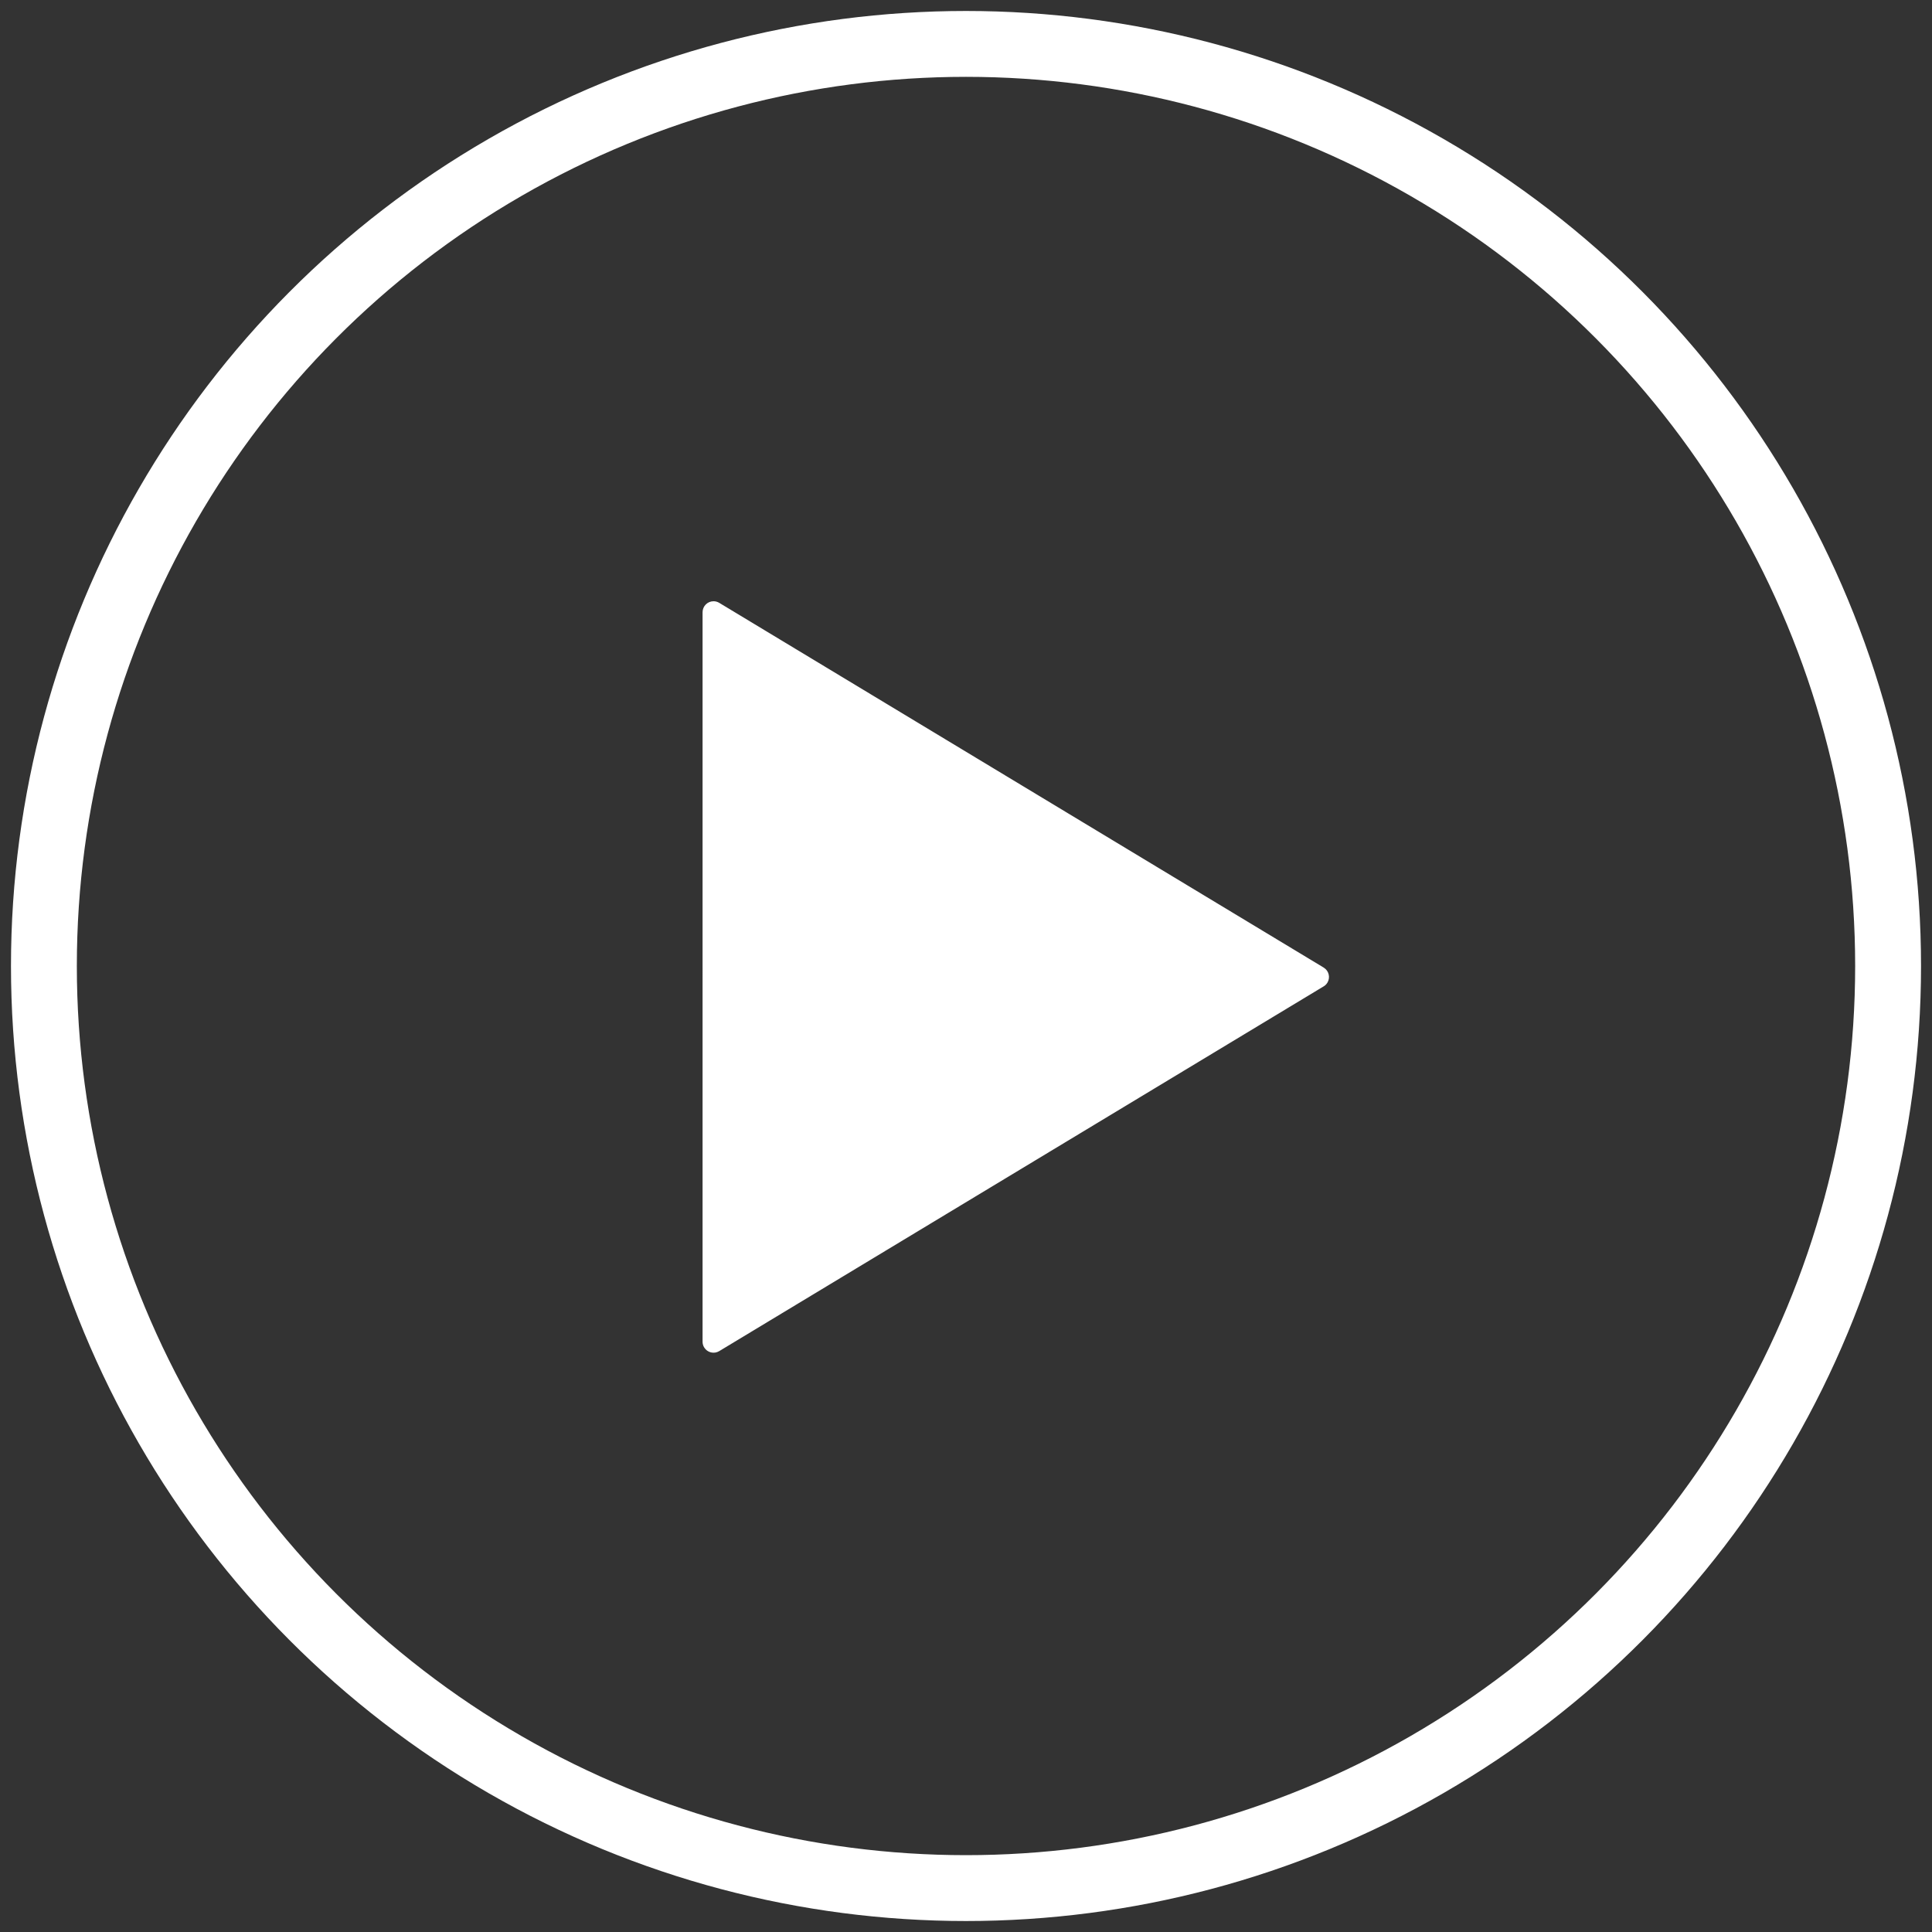
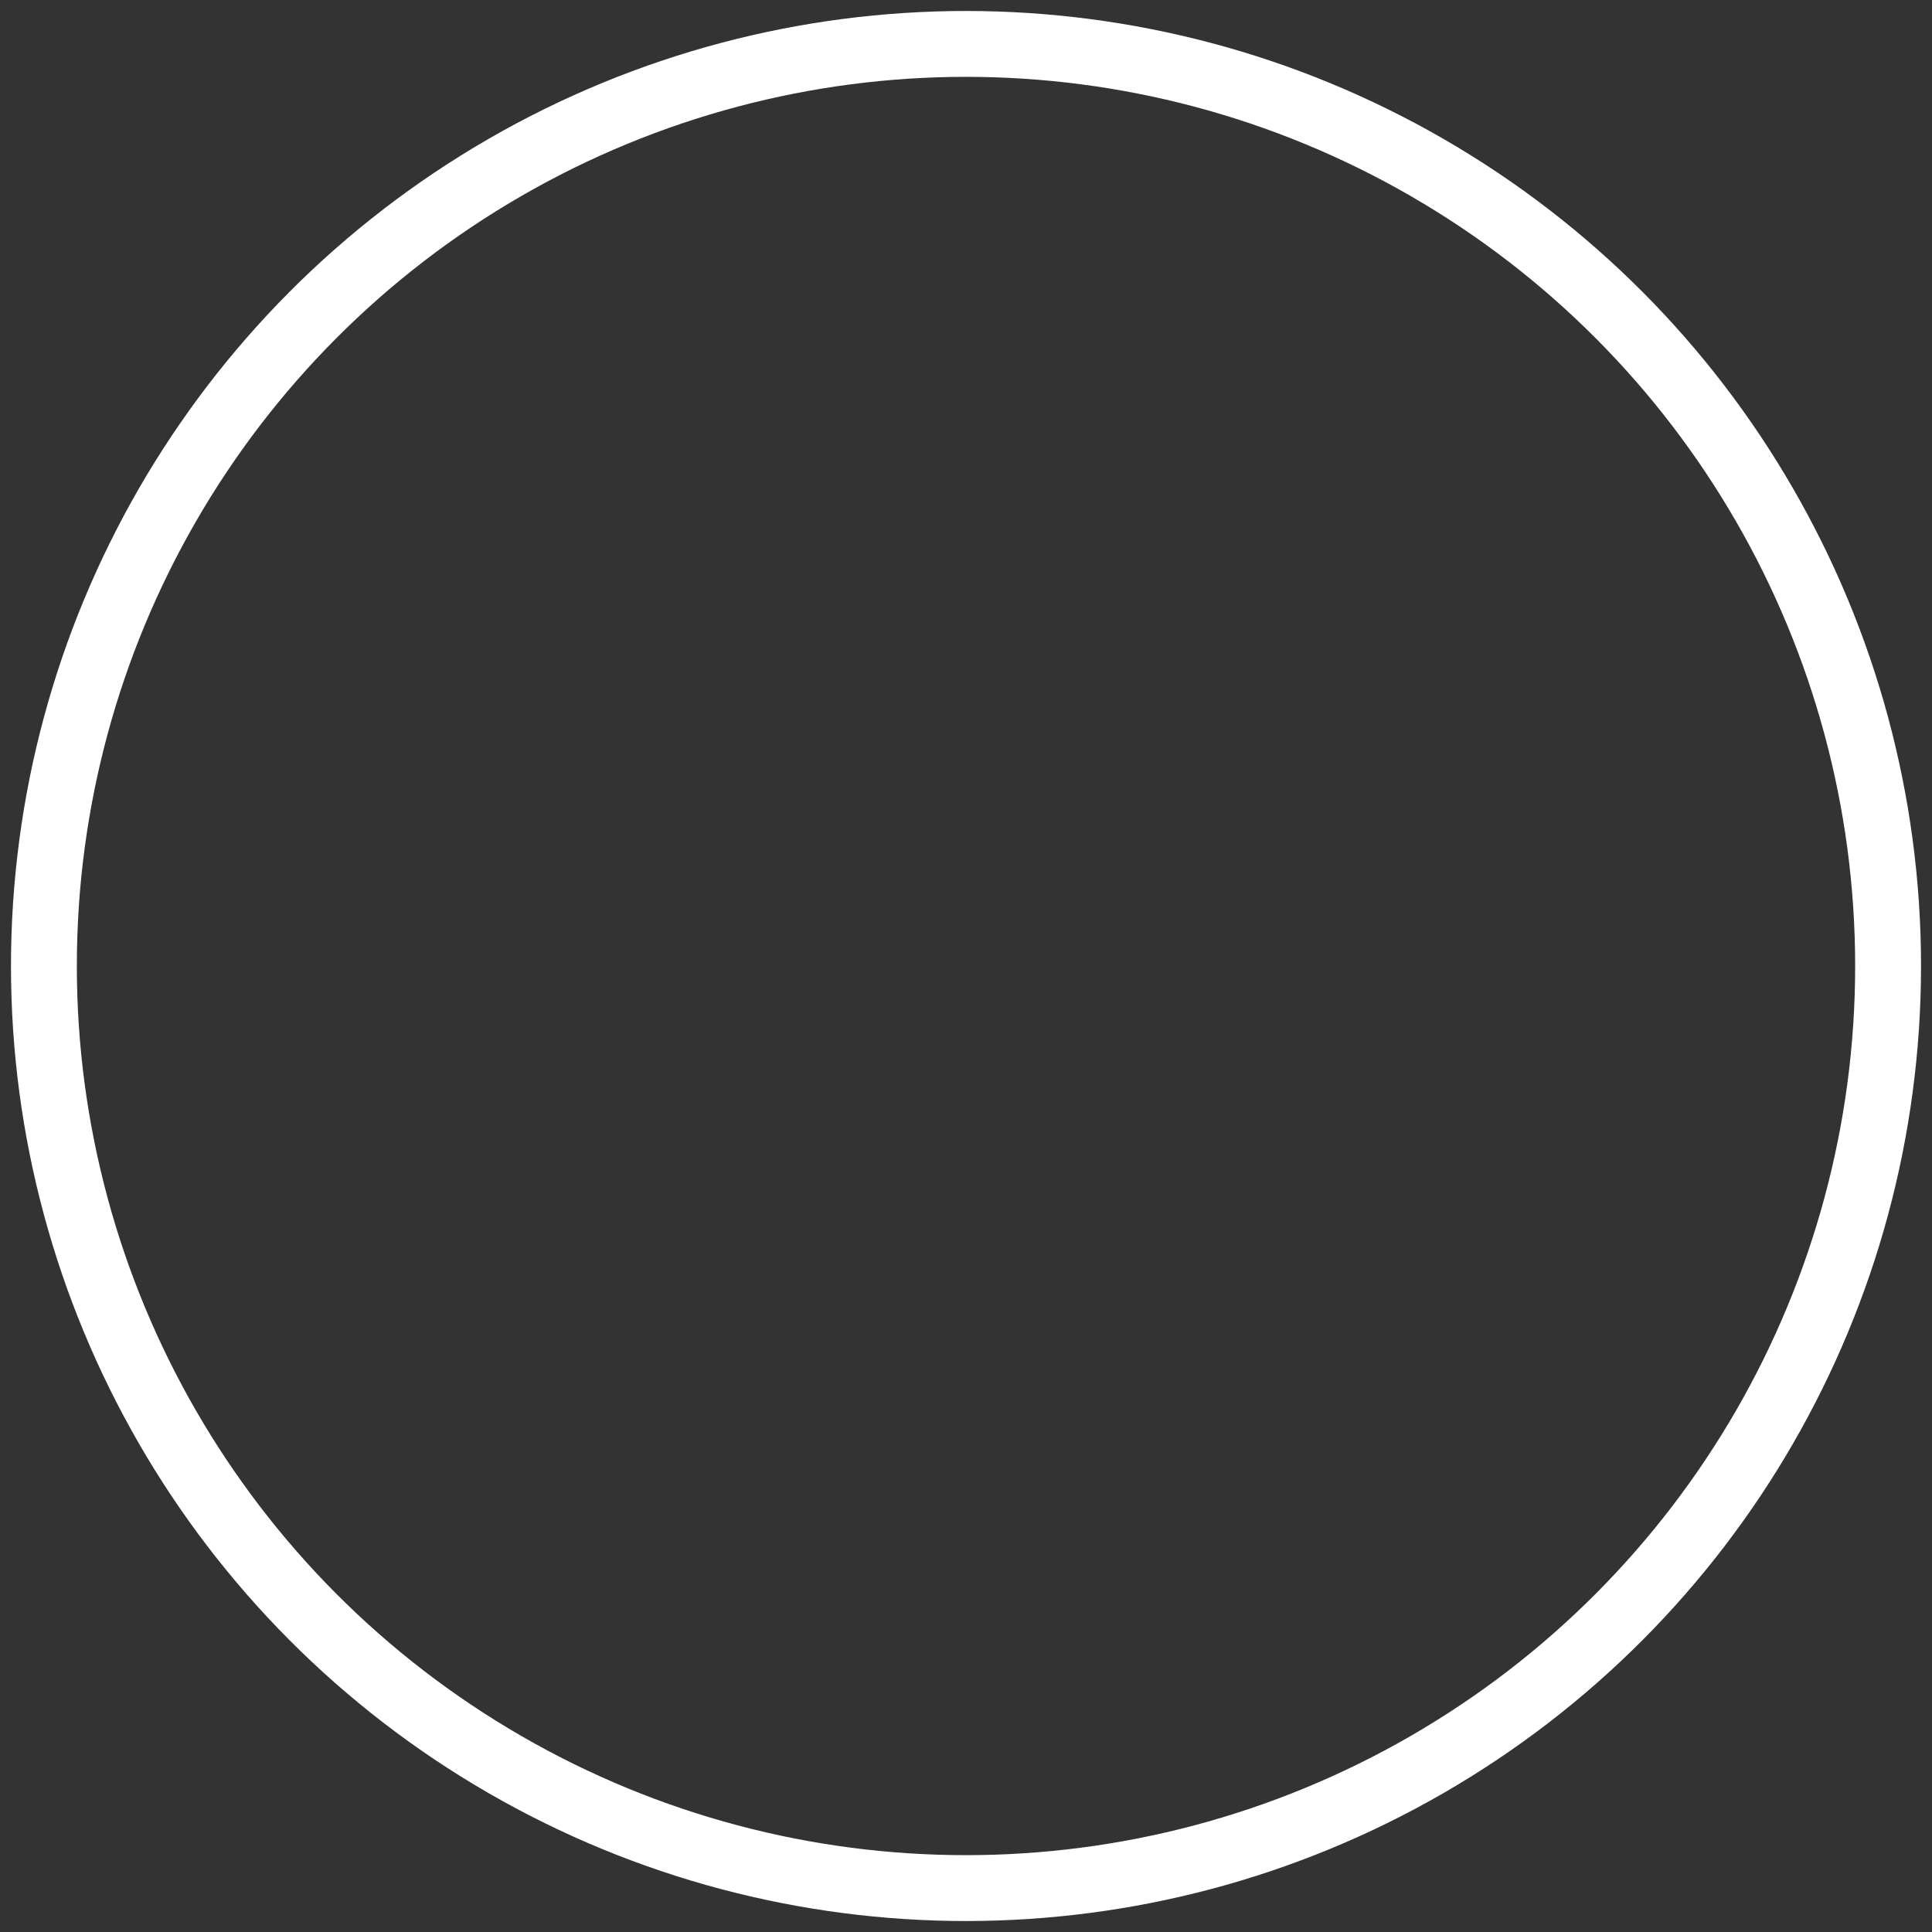
<svg xmlns="http://www.w3.org/2000/svg" width="88" height="88" viewBox="0 0 88 88">
  <rect x="0" y="0" width="88" height="88" fill="#333333" stroke="none" />
  <g fill="none" fill-rule="evenodd" transform="translate(2 2)">
-     <path fill="#FFF" d="M58.29 42.928L30.759 59.542c-.236.143-.543.067-.686-.17-.047-.077-.072-.167-.072-.258V25.886c0-.276.224-.5.5-.5.091 0 .18.025.258.072l27.533 16.614c.236.143.312.45.17.686-.043.07-.1.128-.17.17z" />
    <circle cx="42" cy="42" r="42" stroke="#FFF" stroke-width="3" />
  </g>
</svg>